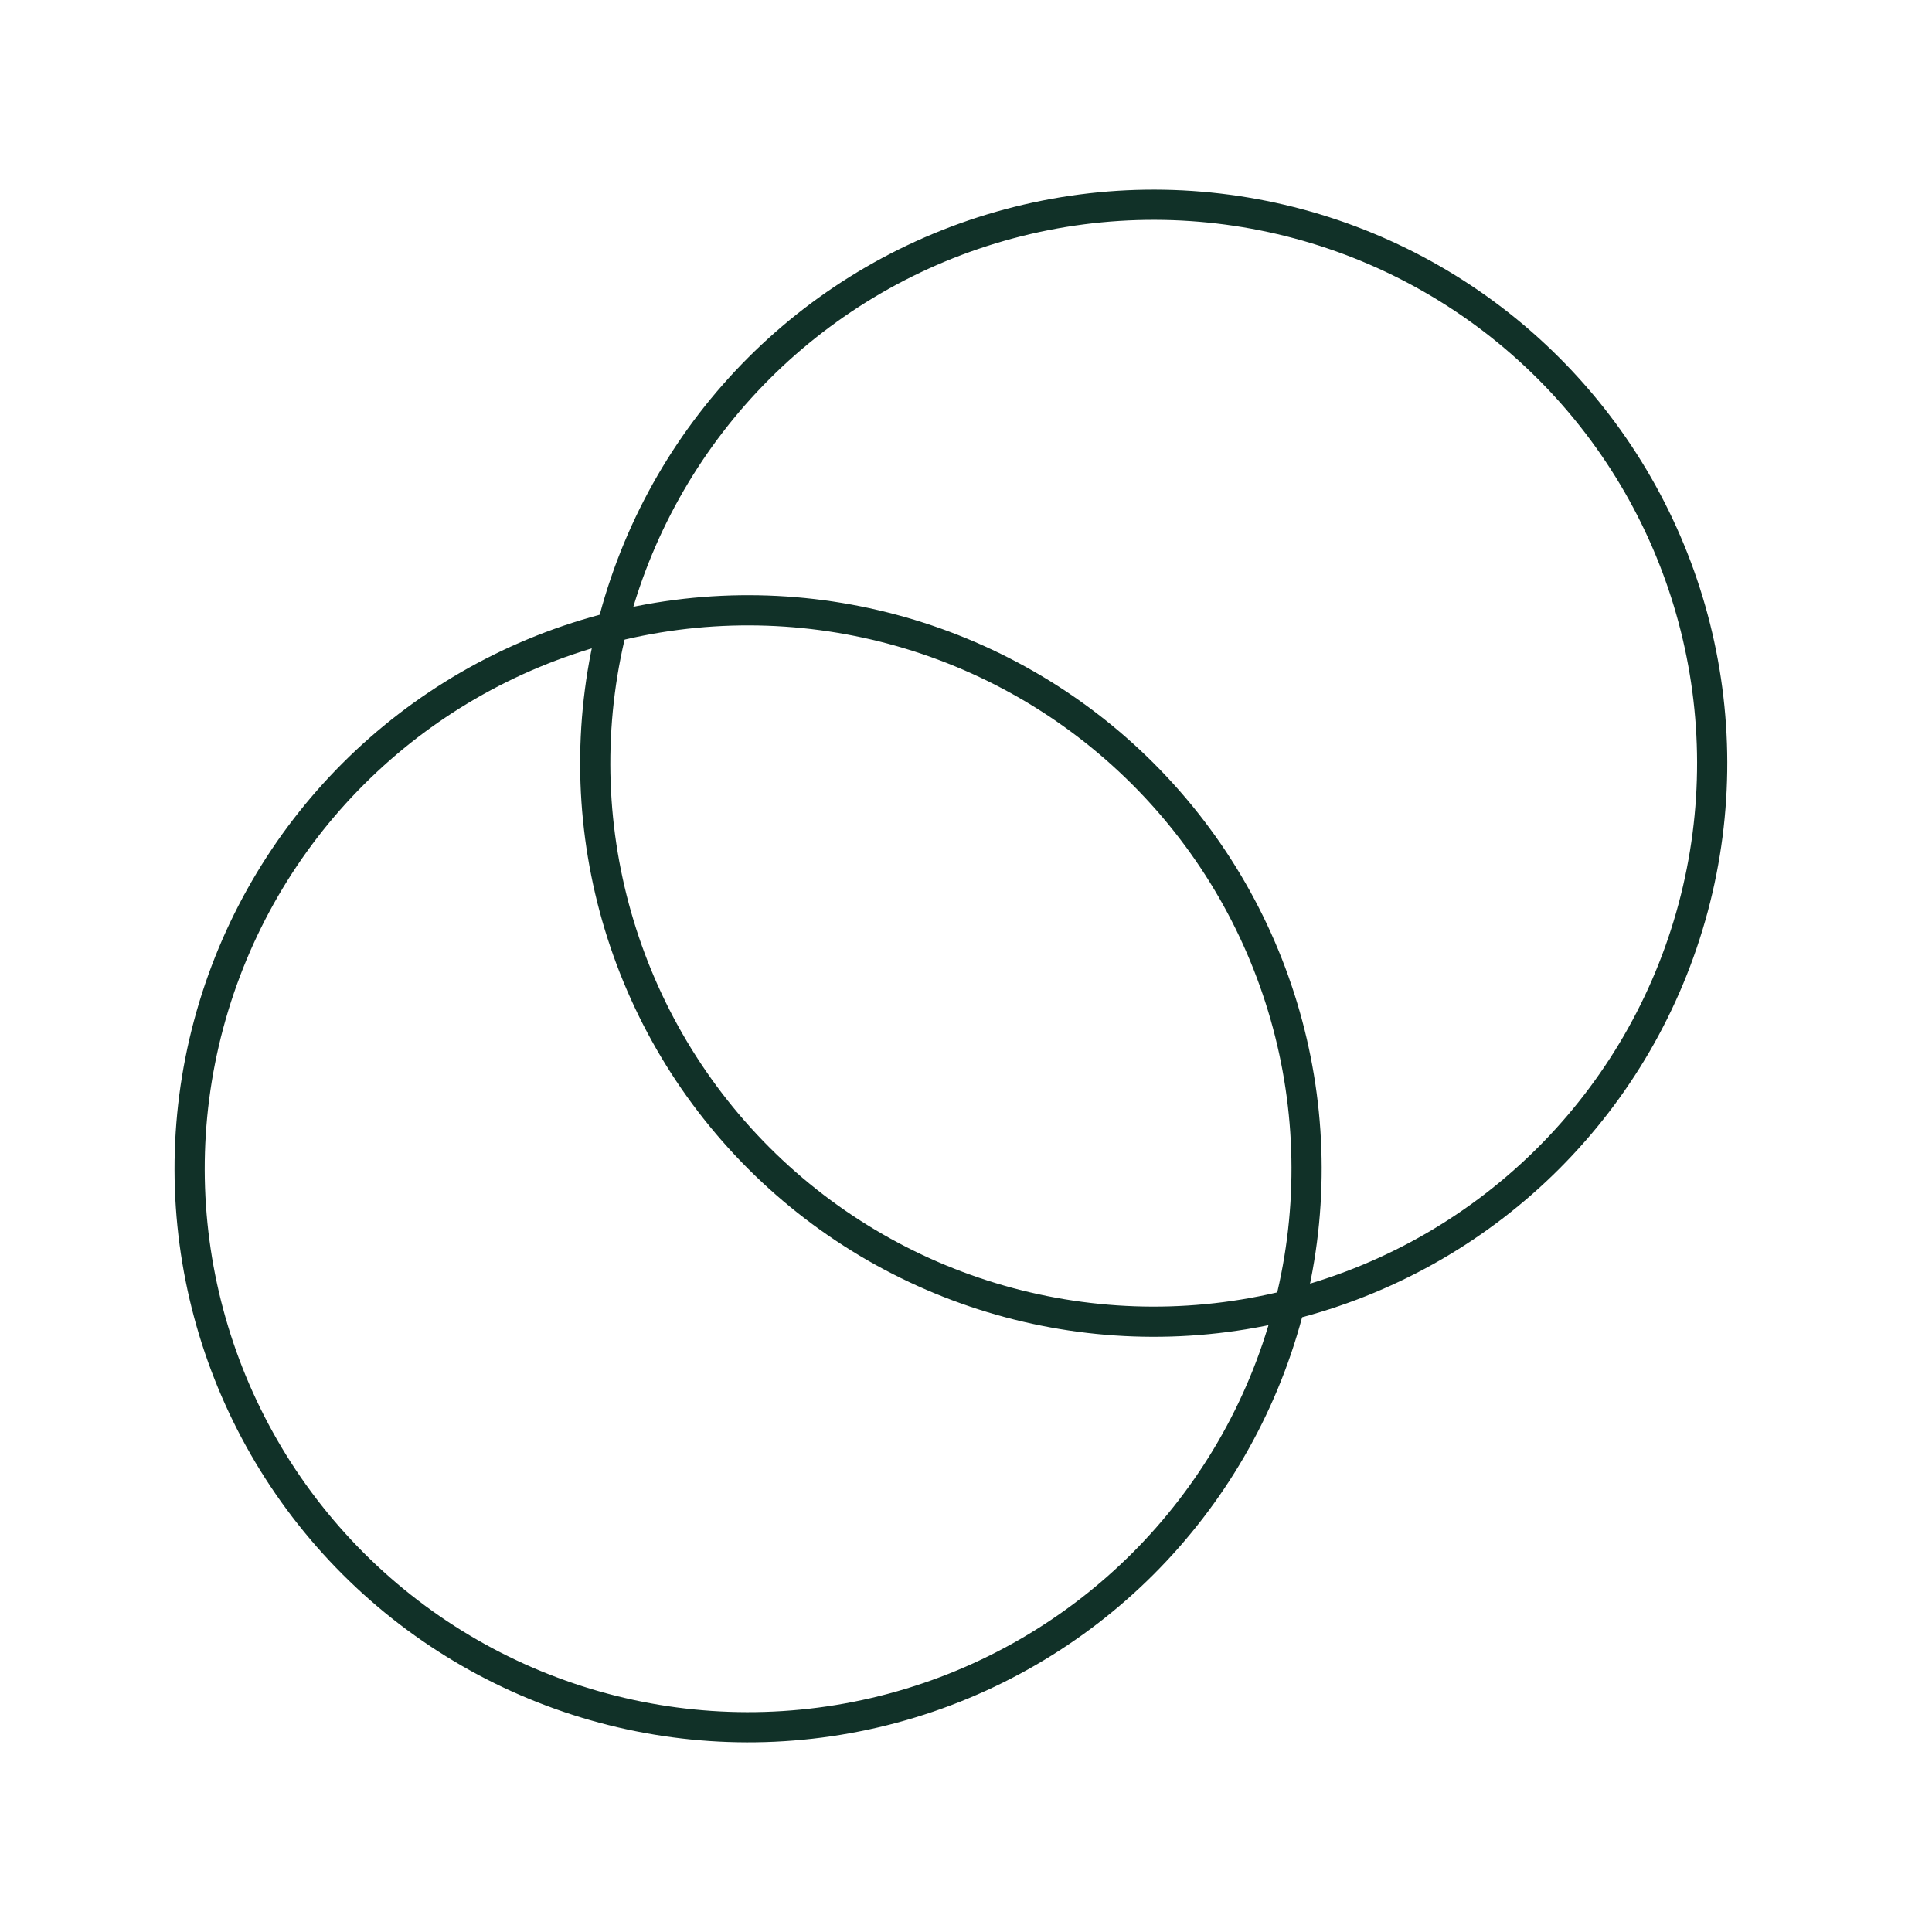
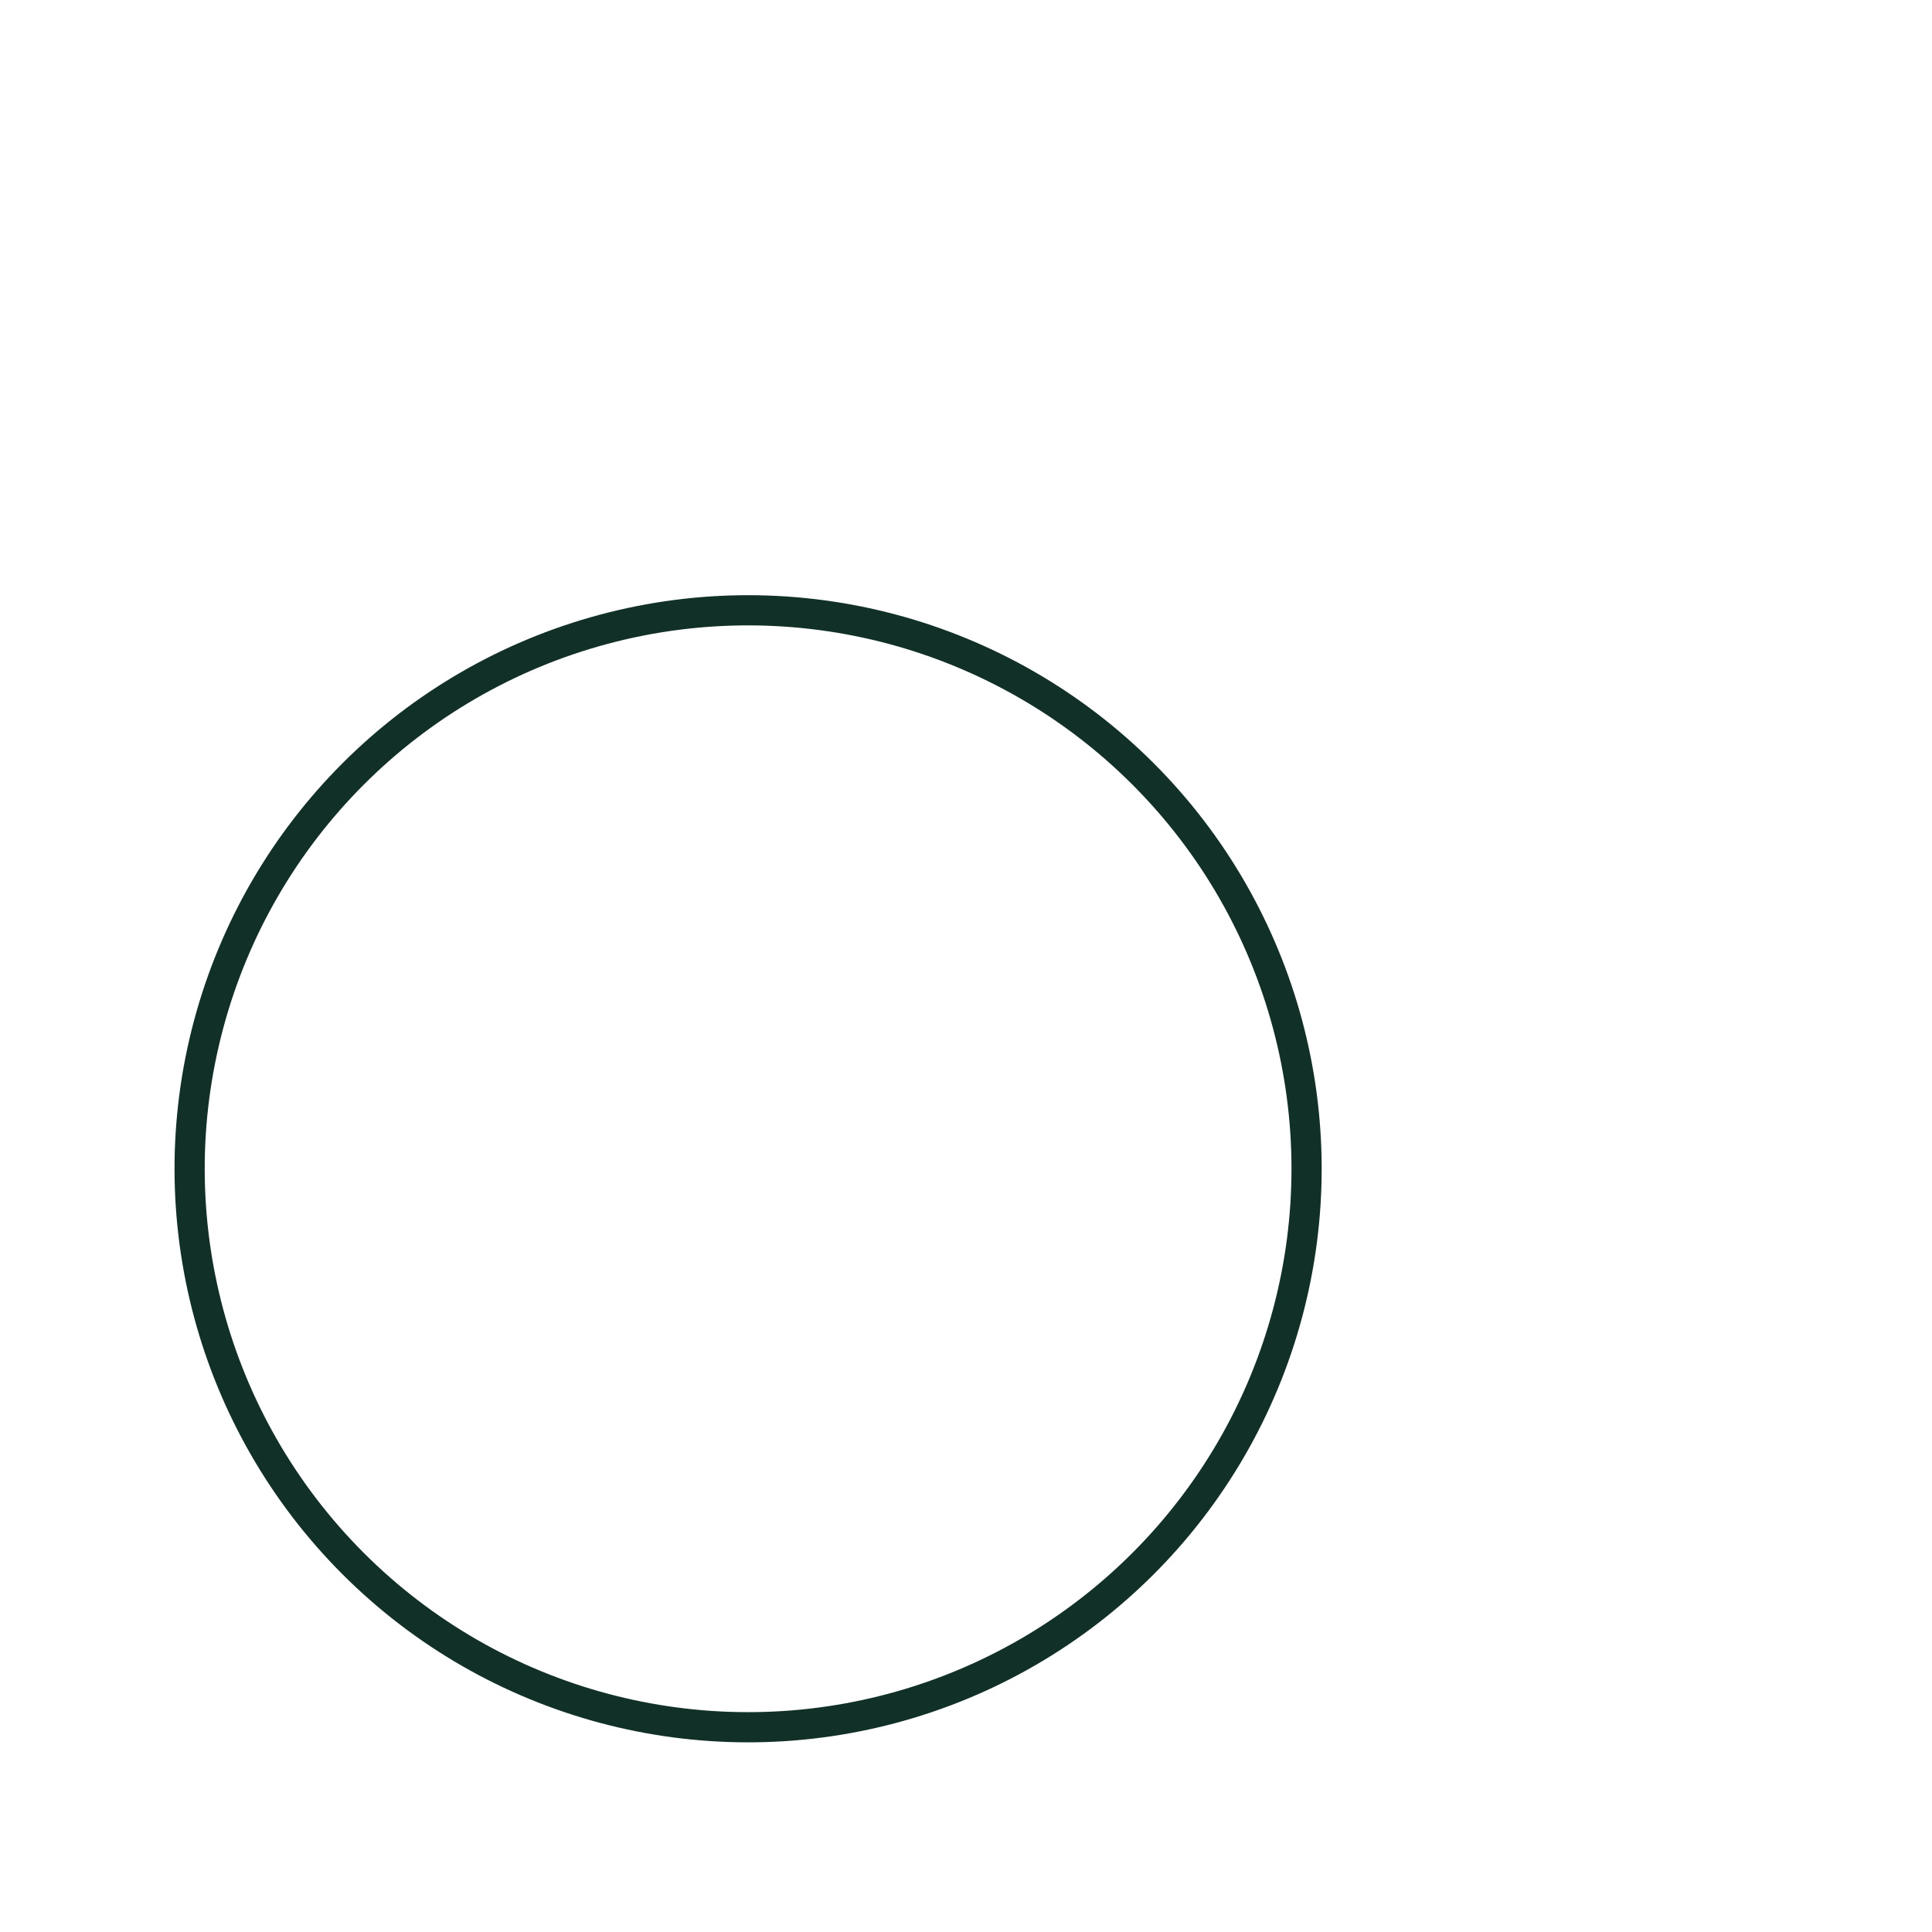
<svg xmlns="http://www.w3.org/2000/svg" width="64" height="64" viewBox="0 0 64 64" fill="none">
  <g clip-path="url(#clip0_188_666)">
    <circle cx="24.782" cy="38.717" r="18.5" transform="rotate(-45 24.782 38.717)" stroke="#113128" />
-     <circle cx="38.218" cy="25.283" r="18.5" transform="rotate(-45 38.218 25.283)" stroke="#113128" />
  </g>
  <defs>
    <clipPath id="clip0_188_666">
      <rect width="64" height="64" fill="white" />
    </clipPath>
  </defs>
</svg>